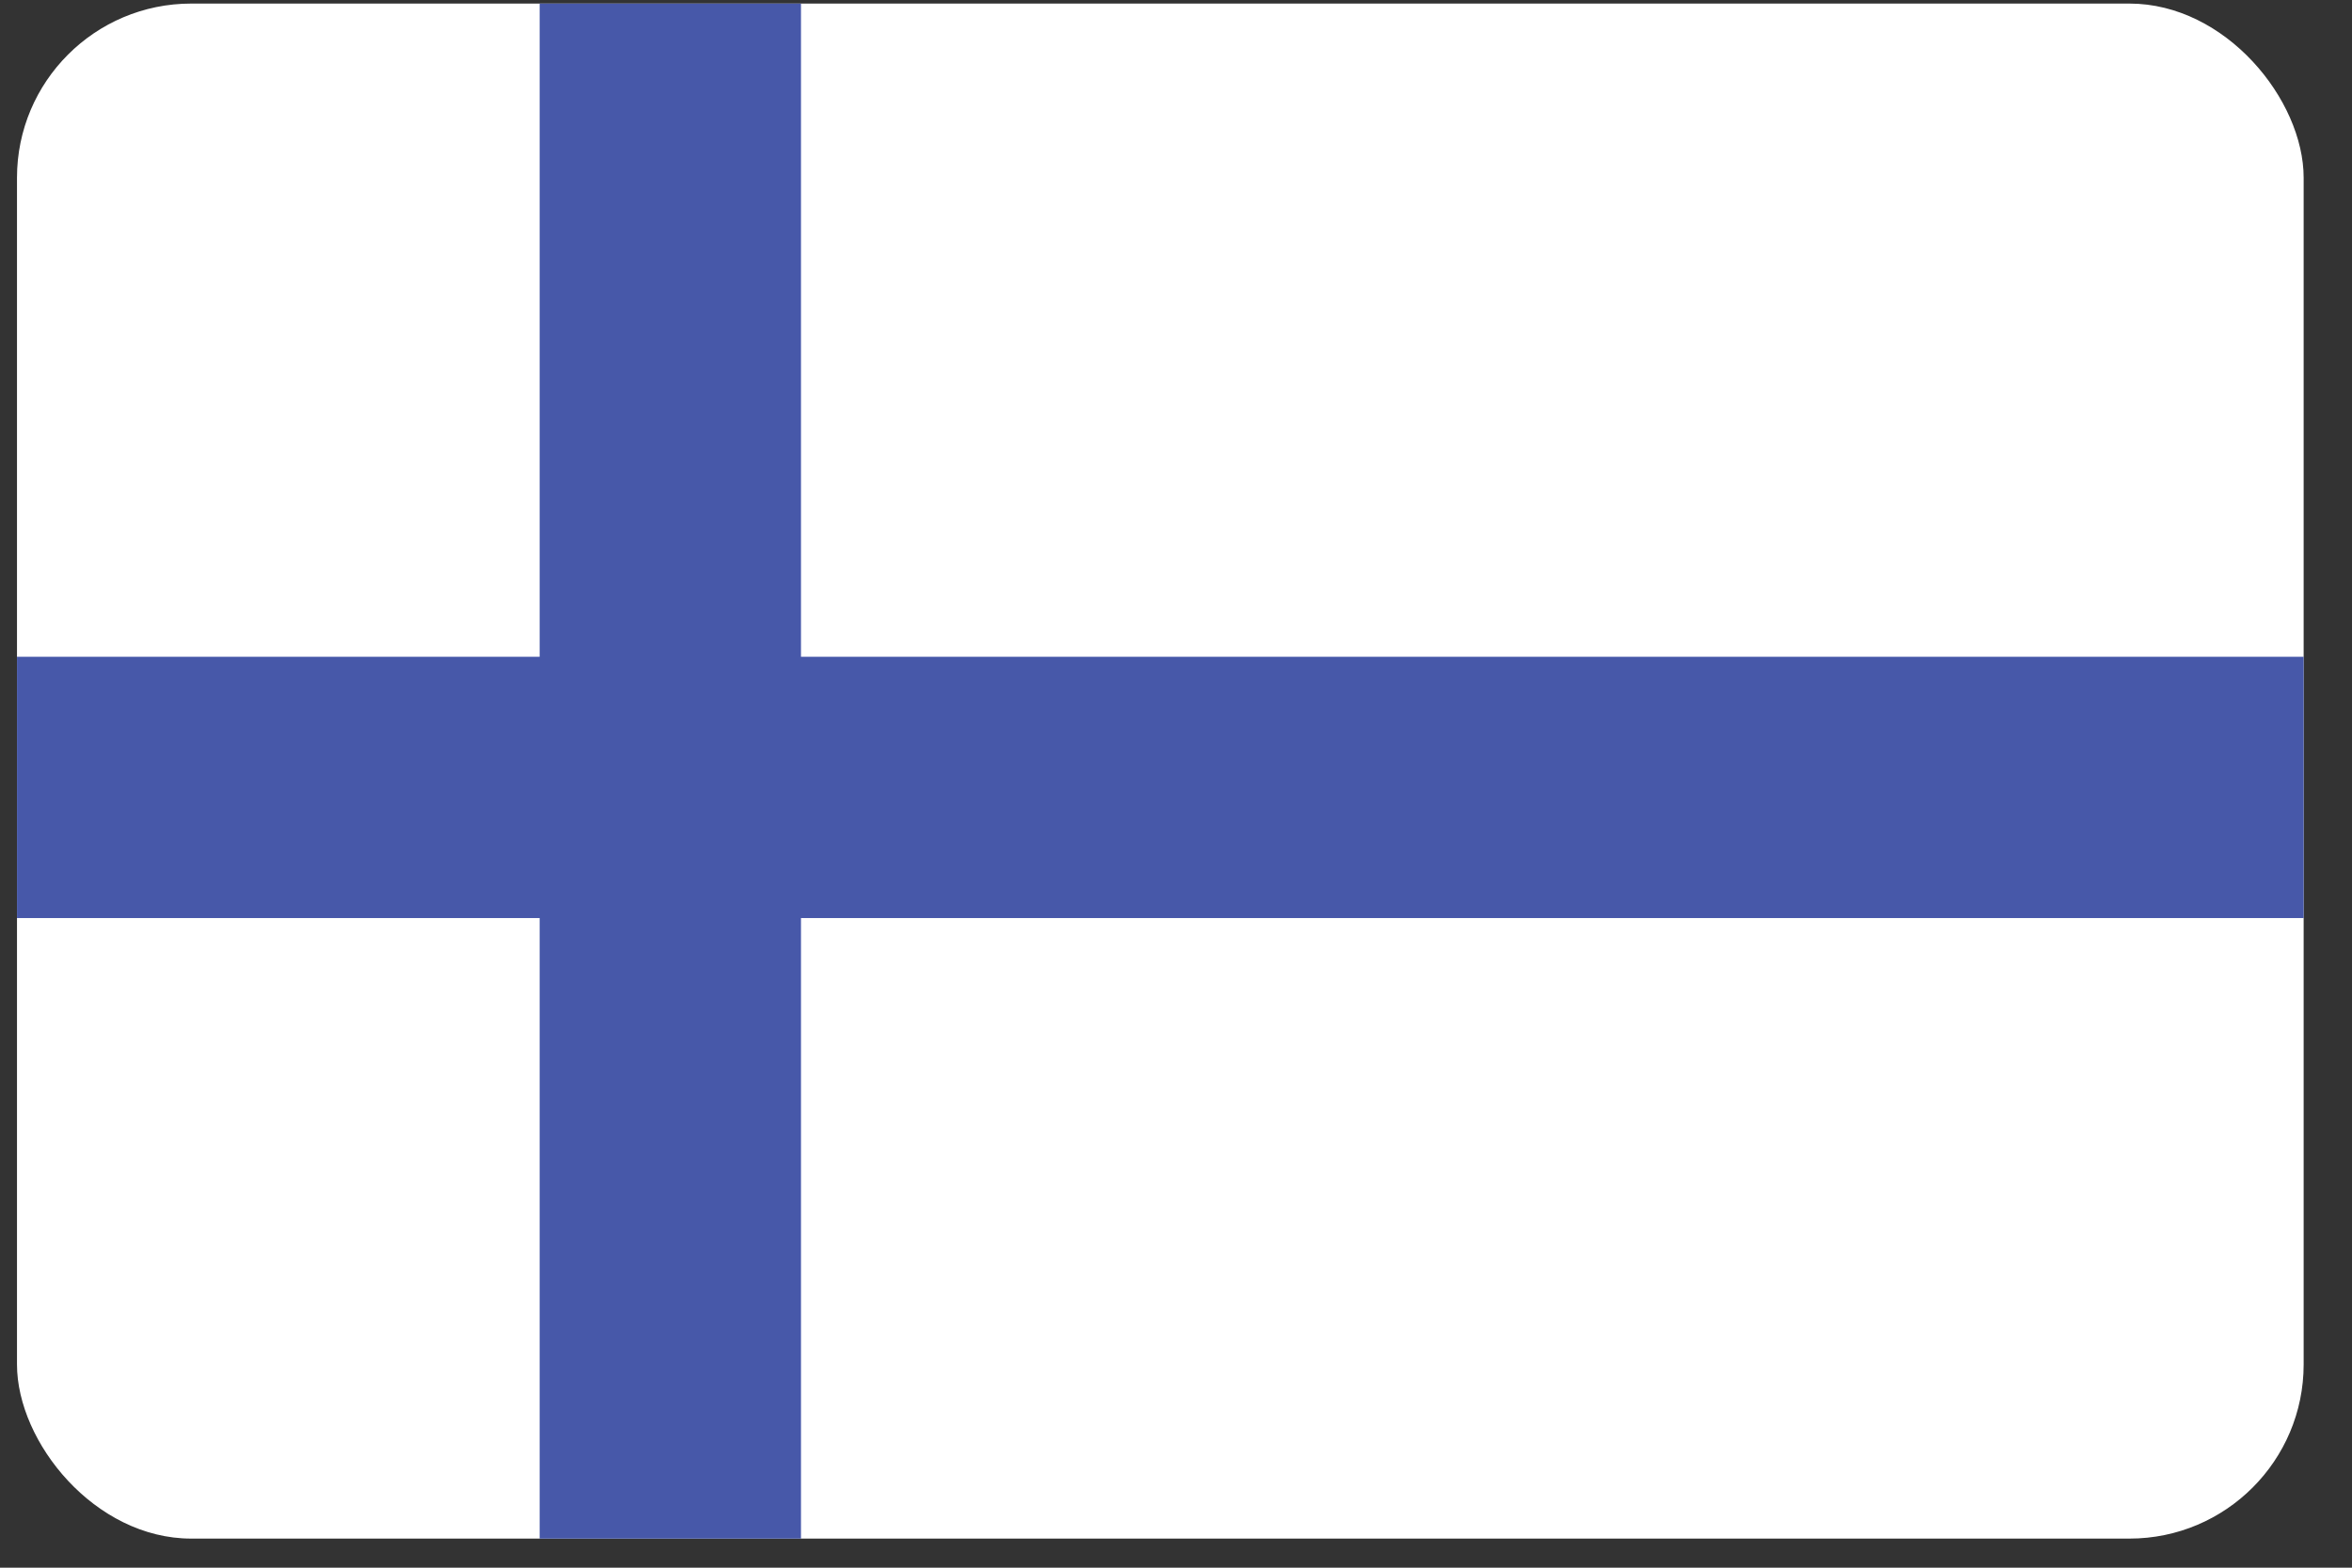
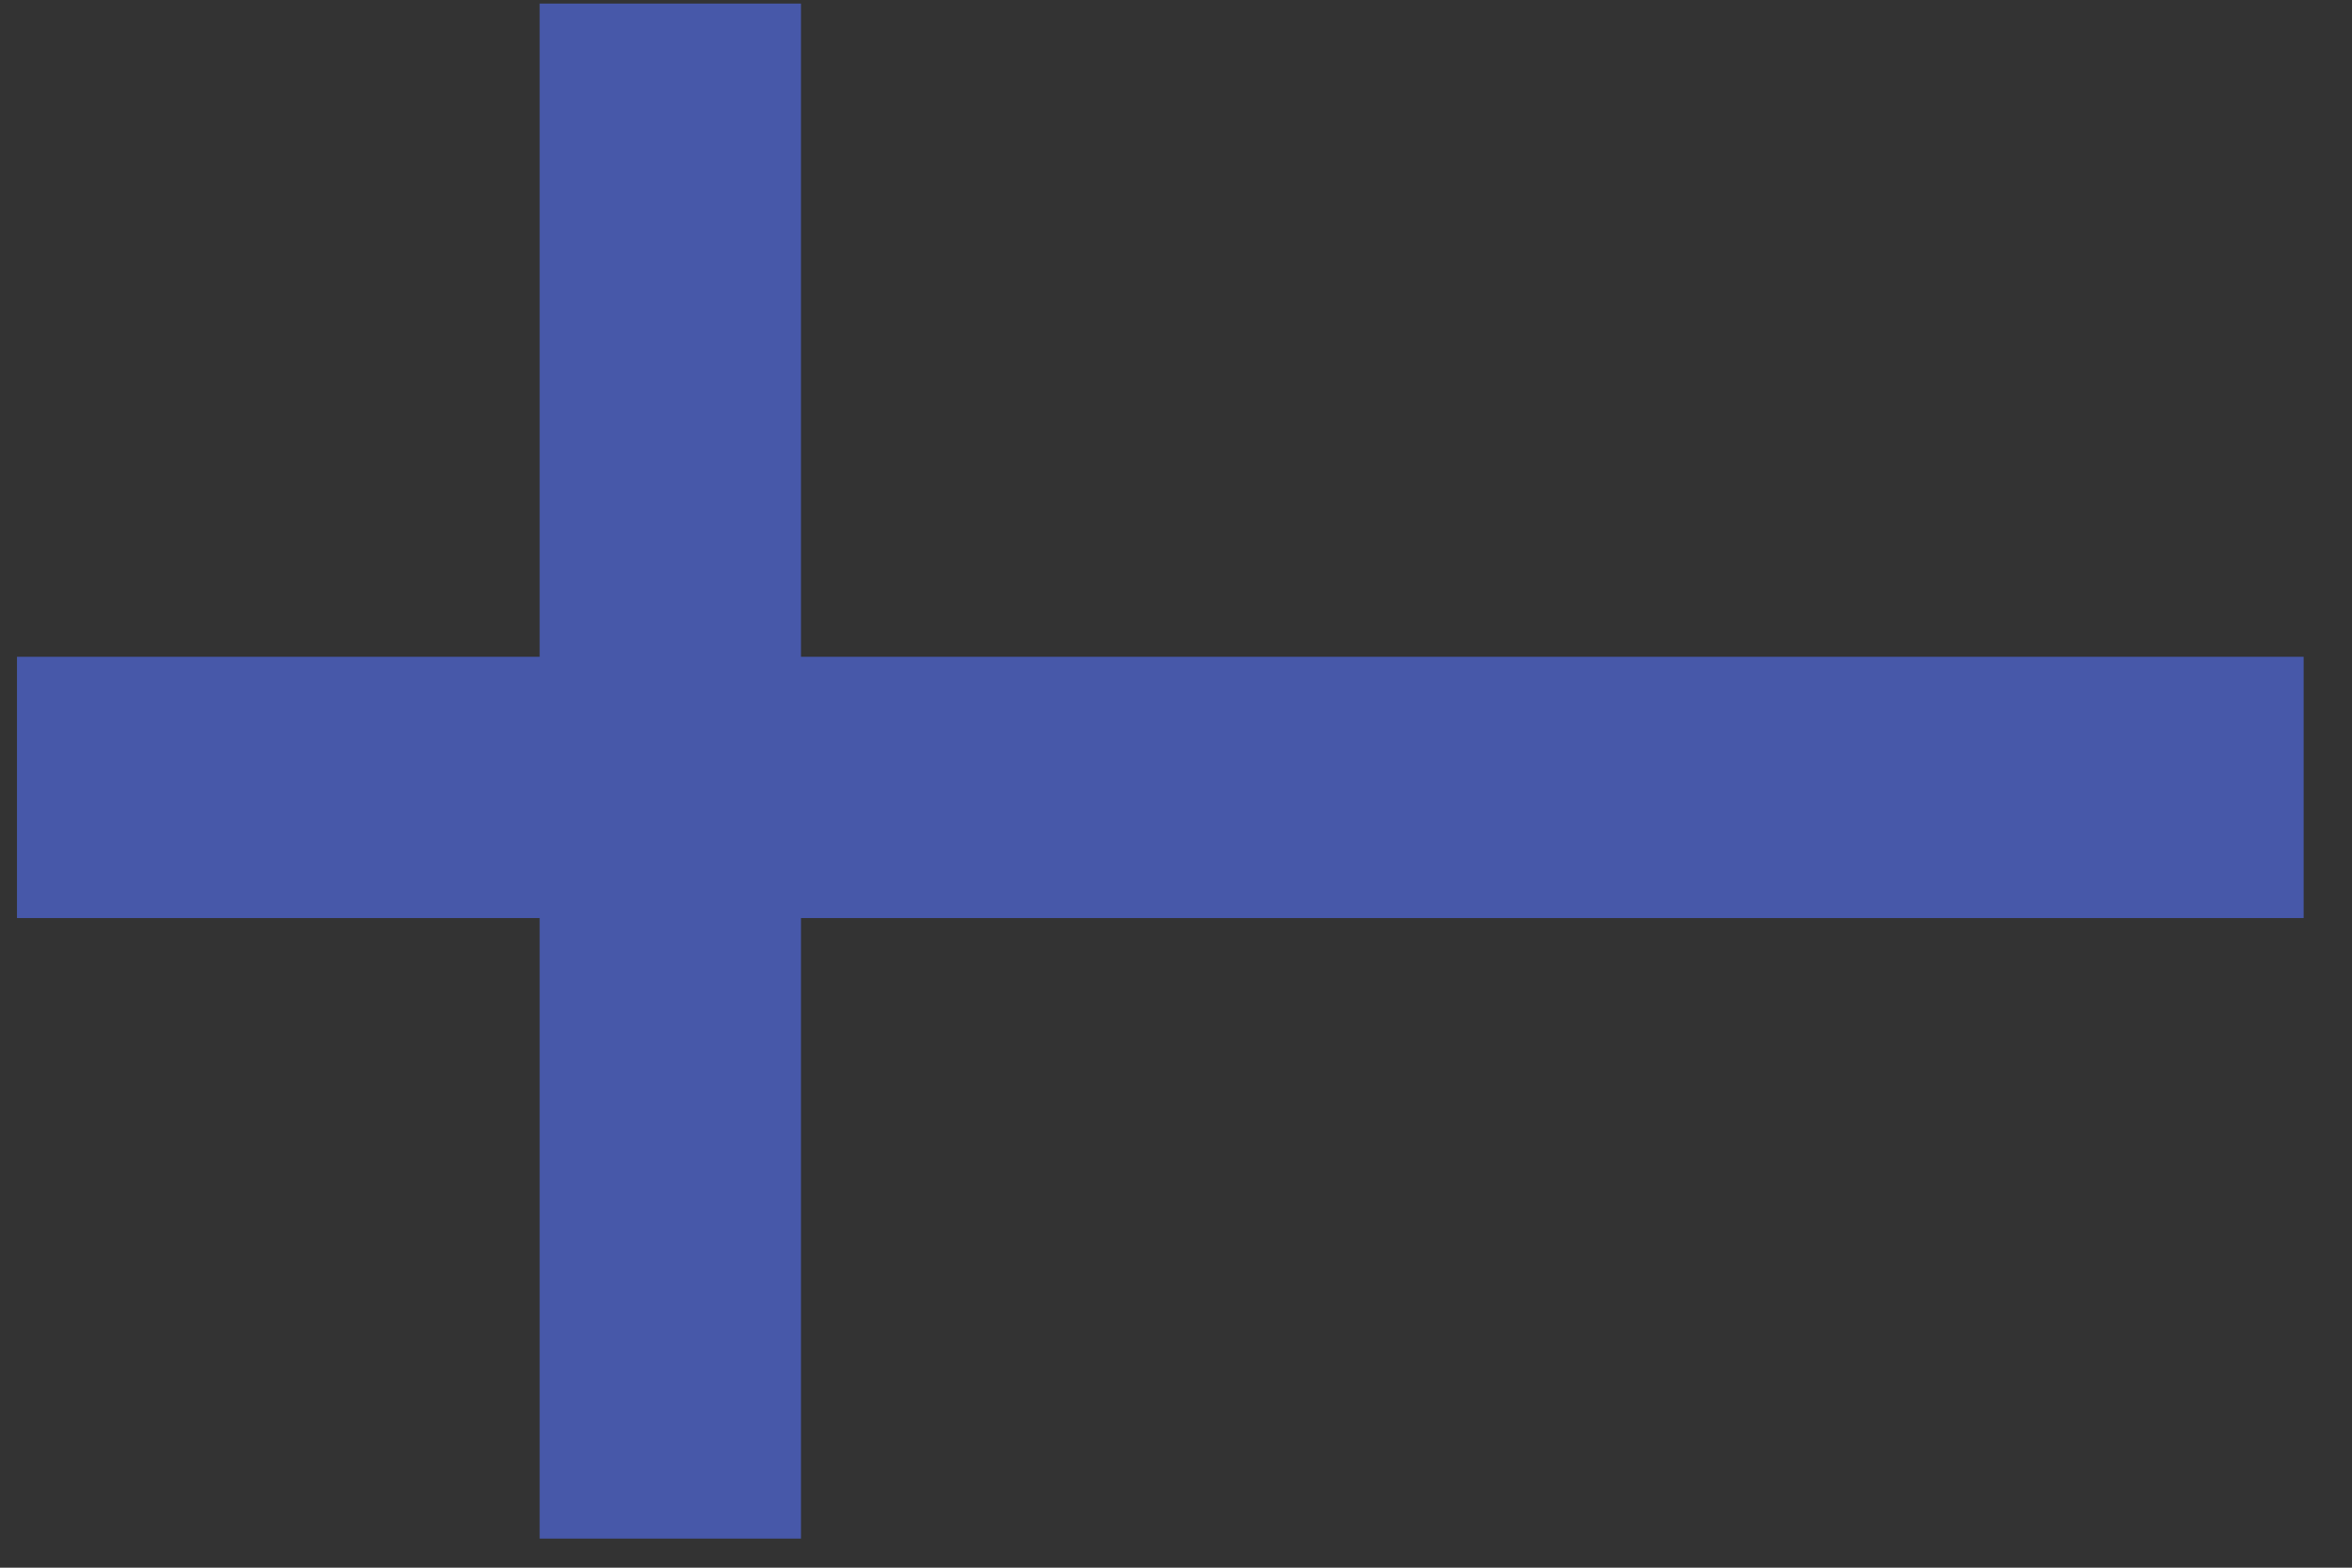
<svg xmlns="http://www.w3.org/2000/svg" width="27" height="18" viewBox="0 0 27 18">
  <rect x="0" y="0" width="27" height="18" fill="#333333" stroke="none" />
  <g id="GUI" stroke="none" stroke-width="1" fill="none" fill-rule="evenodd">
    <g id="Language-L" transform="translate(-1096 -329)" fill-rule="nonzero">
      <g id="Drop-down" transform="translate(1076 75)">
        <g id="Items" transform="translate(20 25)">
          <g id="Finland@2x" transform="translate(0 229)">
-             <rect id="Rounded_Rectangle_7_copy-15" fill="#FFF" x=".195" y=".041" width="26.25" height="17.625" rx="2" />
            <path id="Rectangle-path" fill="#4758A9" d="M6.195.041h3v17.625h-3z" />
            <path id="Rectangle_5_copy-2" fill="#4758A9" d="M.195 10.541v-3h26.25v3z" />
          </g>
        </g>
      </g>
    </g>
  </g>
</svg>